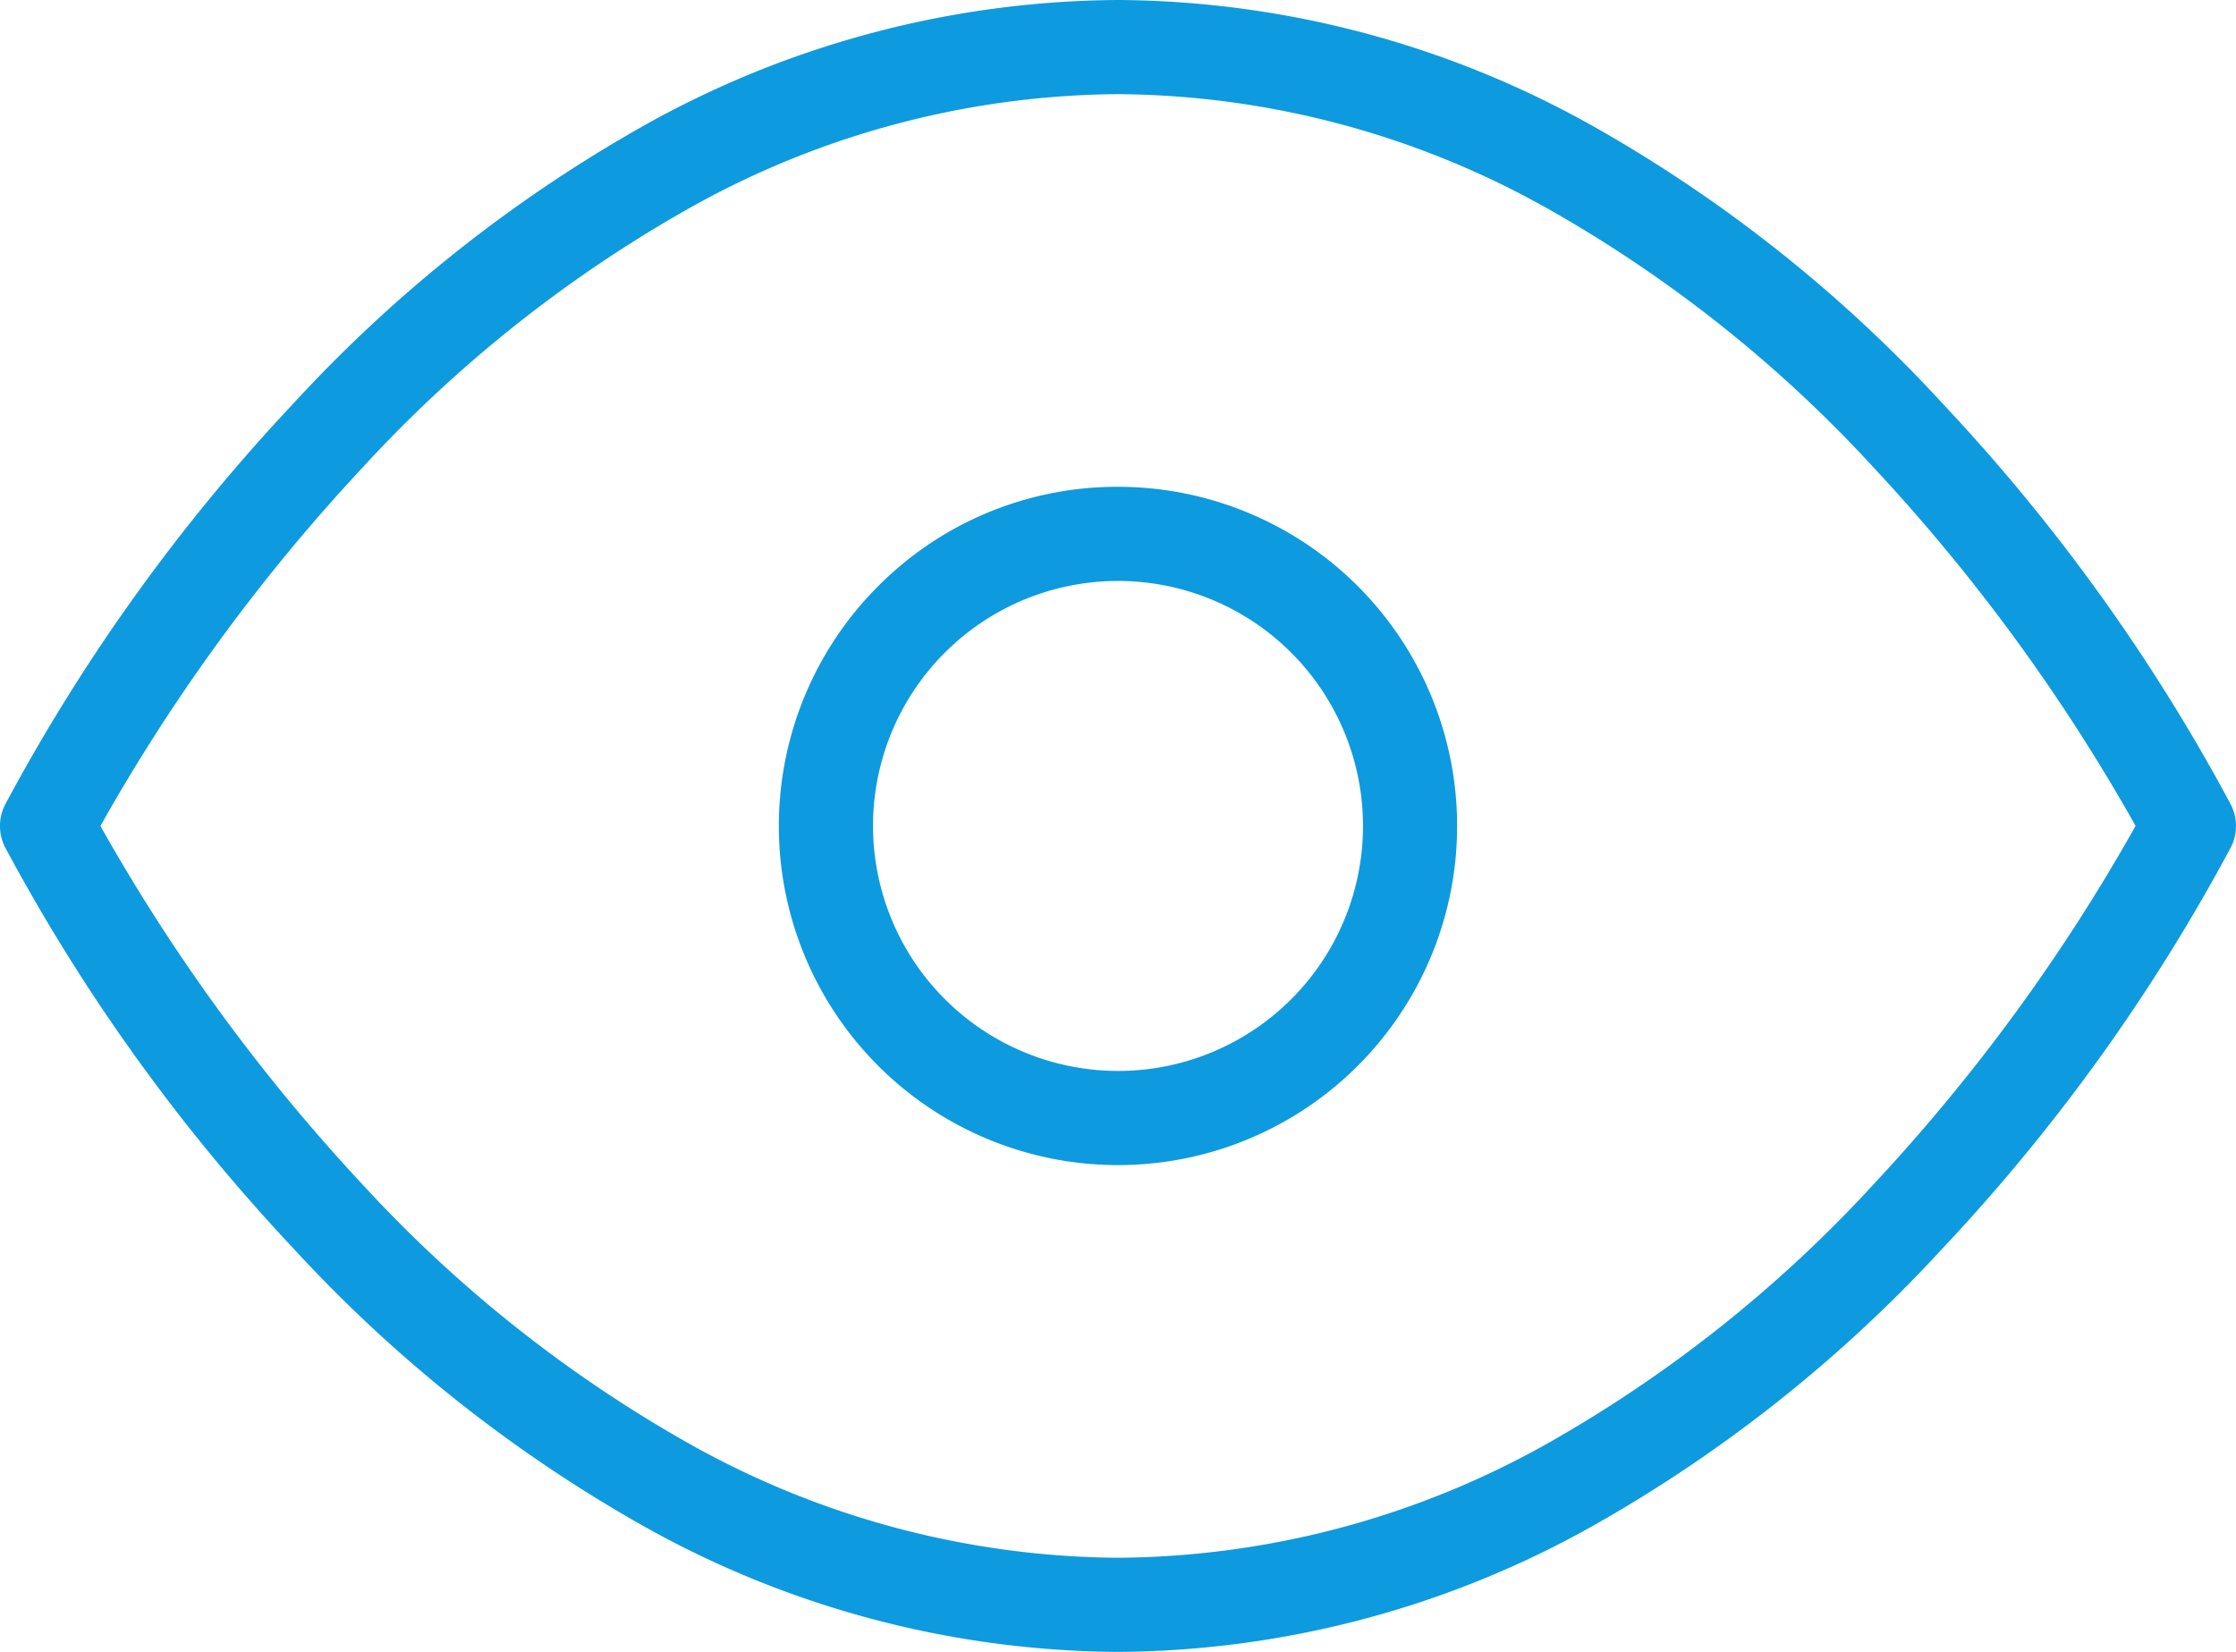
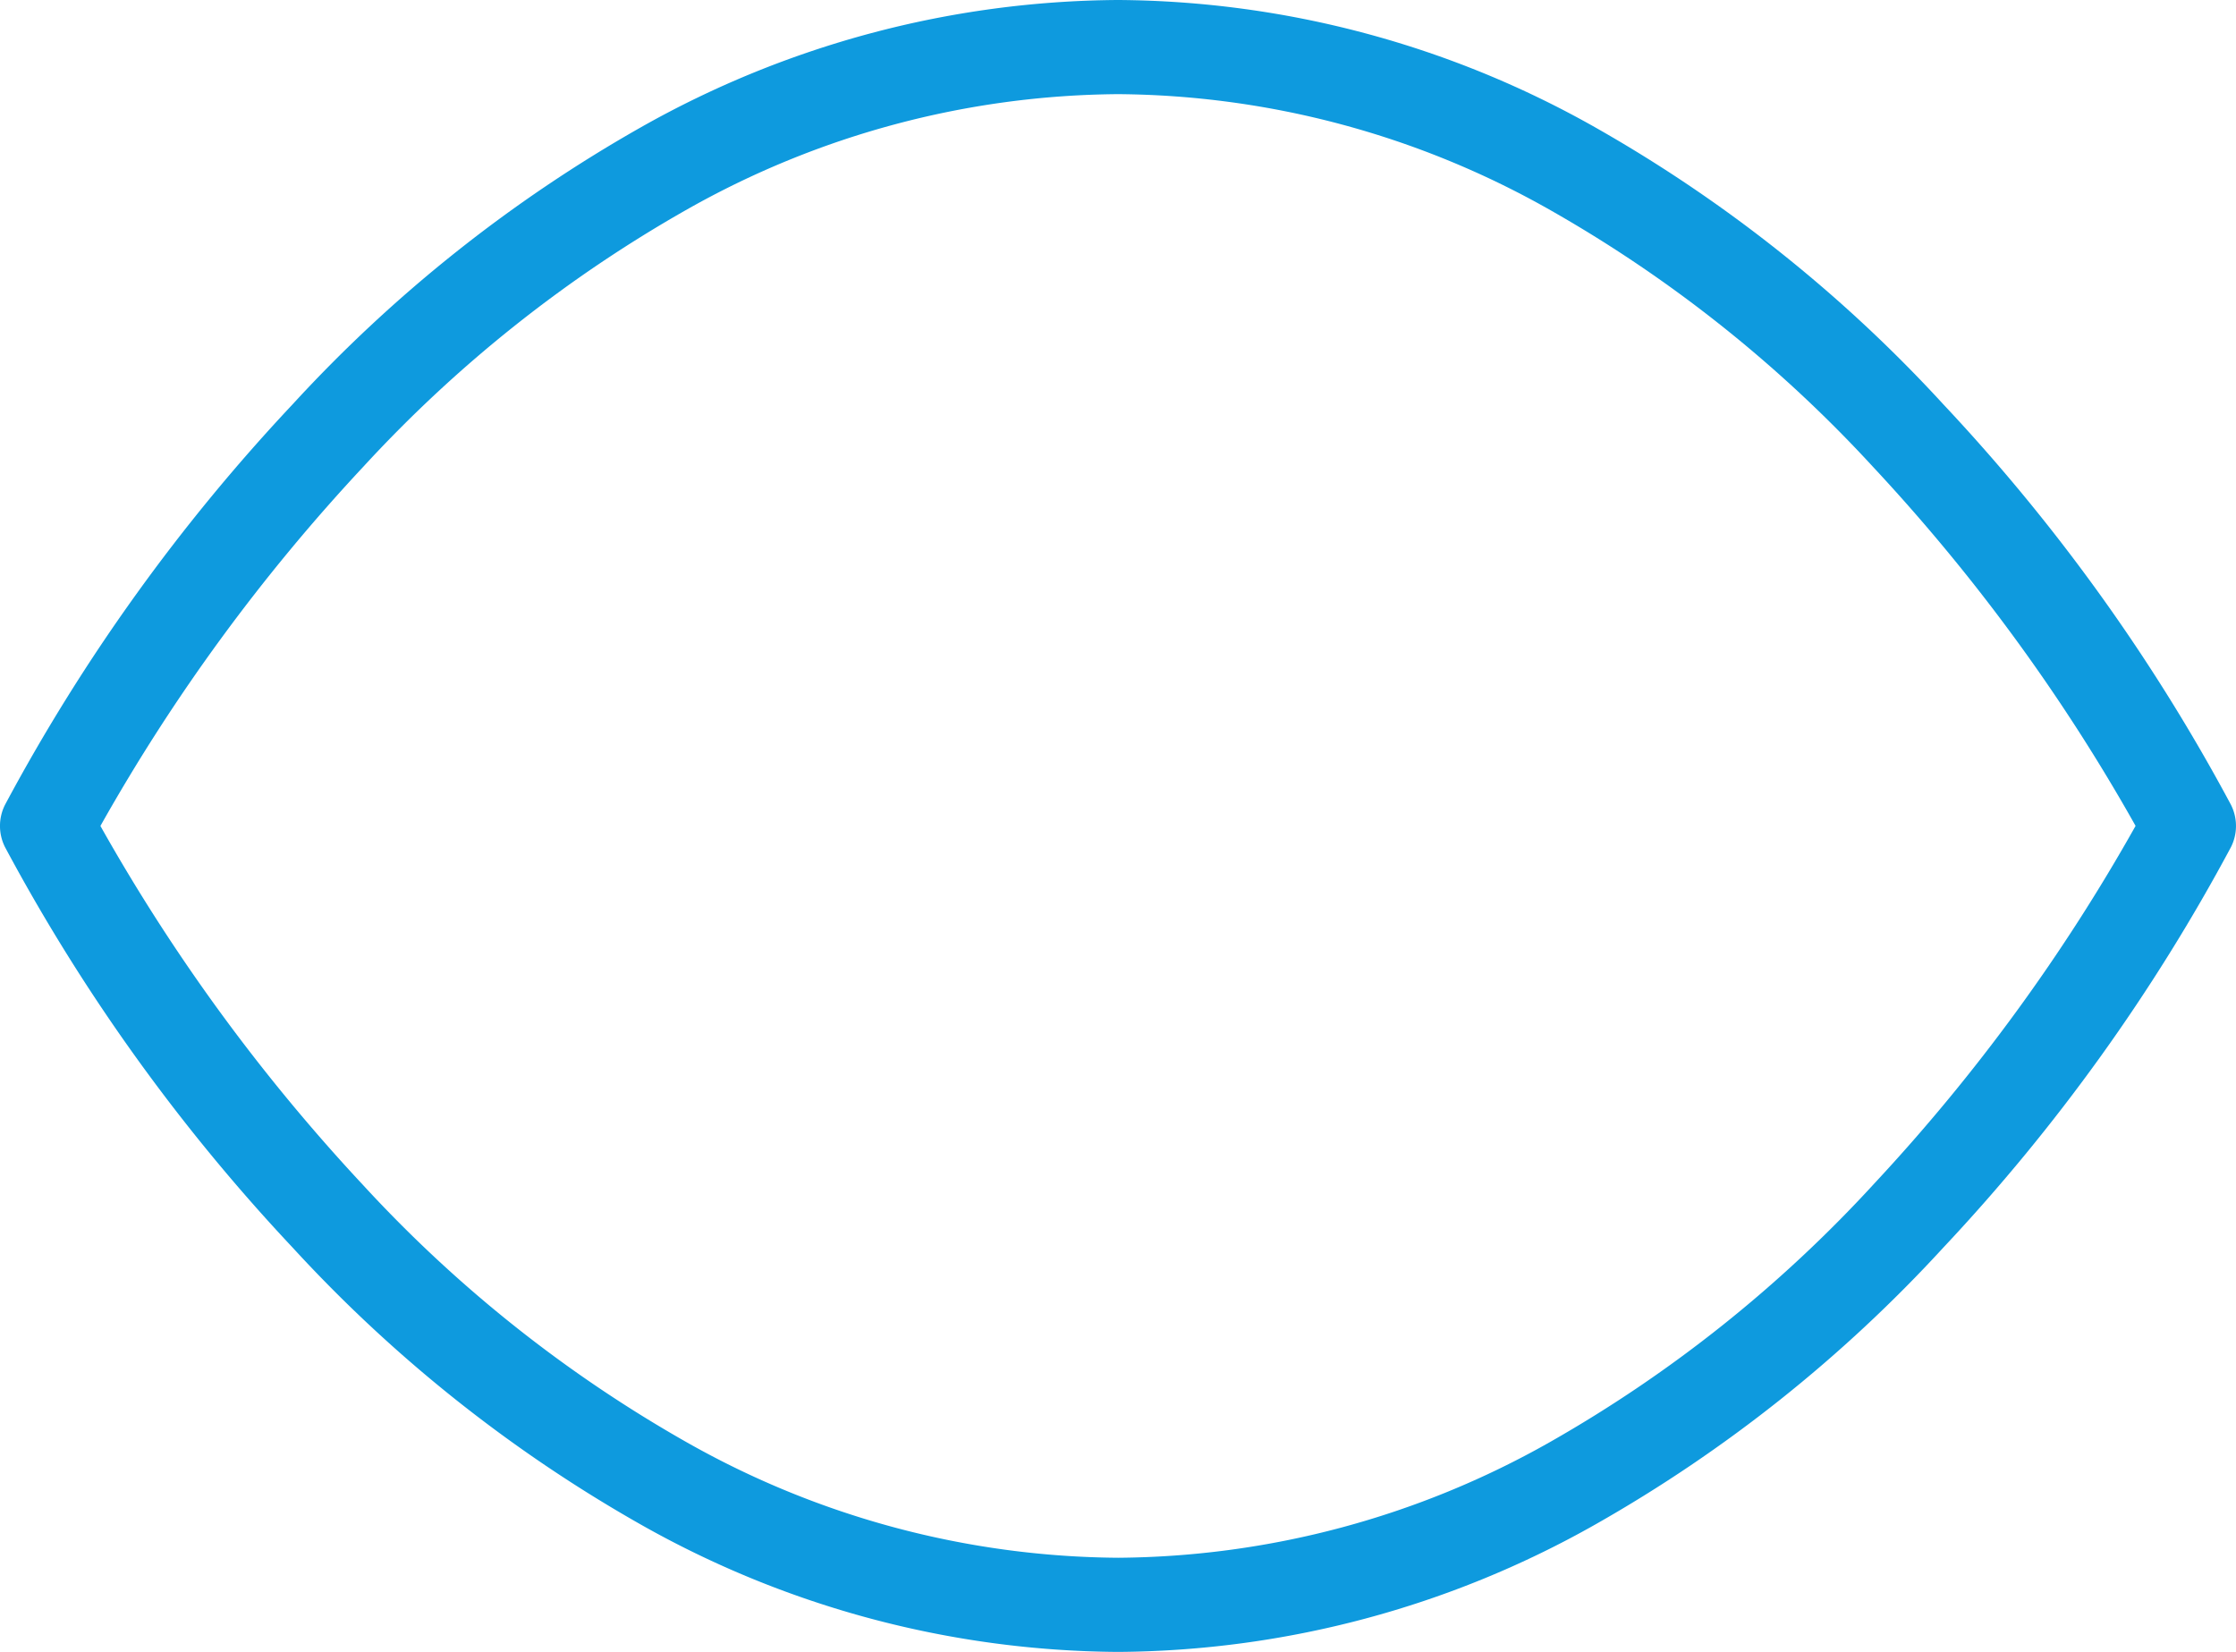
<svg xmlns="http://www.w3.org/2000/svg" width="71.252" height="52.638" viewBox="0 0 71.252 52.638">
  <g id="Icon_feather-eye" data-name="Icon feather-eye" transform="translate(0 -4.5)">
    <path id="Path_8" data-name="Path 8" d="M35.626,57.138a31.256,31.256,0,0,1-15.218-4.065A45.473,45.473,0,0,1,9.325,44.254,59.849,59.849,0,0,1,.158,31.49a1.5,1.5,0,0,1,0-1.342A59.849,59.849,0,0,1,9.325,17.383,45.473,45.473,0,0,1,20.407,8.565,31.256,31.256,0,0,1,35.626,4.5,31.256,31.256,0,0,1,50.844,8.565a45.473,45.473,0,0,1,11.082,8.819,59.849,59.849,0,0,1,9.167,12.764,1.5,1.5,0,0,1,0,1.342,59.849,59.849,0,0,1-9.167,12.764,45.473,45.473,0,0,1-11.082,8.819A31.256,31.256,0,0,1,35.626,57.138ZM3.2,30.819A59.38,59.38,0,0,0,11.568,42.26,42.4,42.4,0,0,0,21.9,50.468a28.28,28.28,0,0,0,13.731,3.67A28.292,28.292,0,0,0,49.4,50.446,42.491,42.491,0,0,0,59.738,42.2a59.188,59.188,0,0,0,8.314-11.383,59.378,59.378,0,0,0-8.368-11.442A42.4,42.4,0,0,0,49.357,11.17,28.28,28.28,0,0,0,35.626,7.5,28.28,28.28,0,0,0,21.9,11.17a42.4,42.4,0,0,0-10.328,8.208A59.38,59.38,0,0,0,3.2,30.819Z" fill="#0e9ade" />
-     <path id="Path_9" data-name="Path 9" d="M22.807,12a10.807,10.807,0,1,1-7.642,3.165A10.736,10.736,0,0,1,22.807,12Zm0,18.614A7.807,7.807,0,1,0,15,22.807,7.816,7.816,0,0,0,22.807,30.614Z" transform="translate(12.819 8.012)" fill="#0e9ade" />
  </g>
</svg>